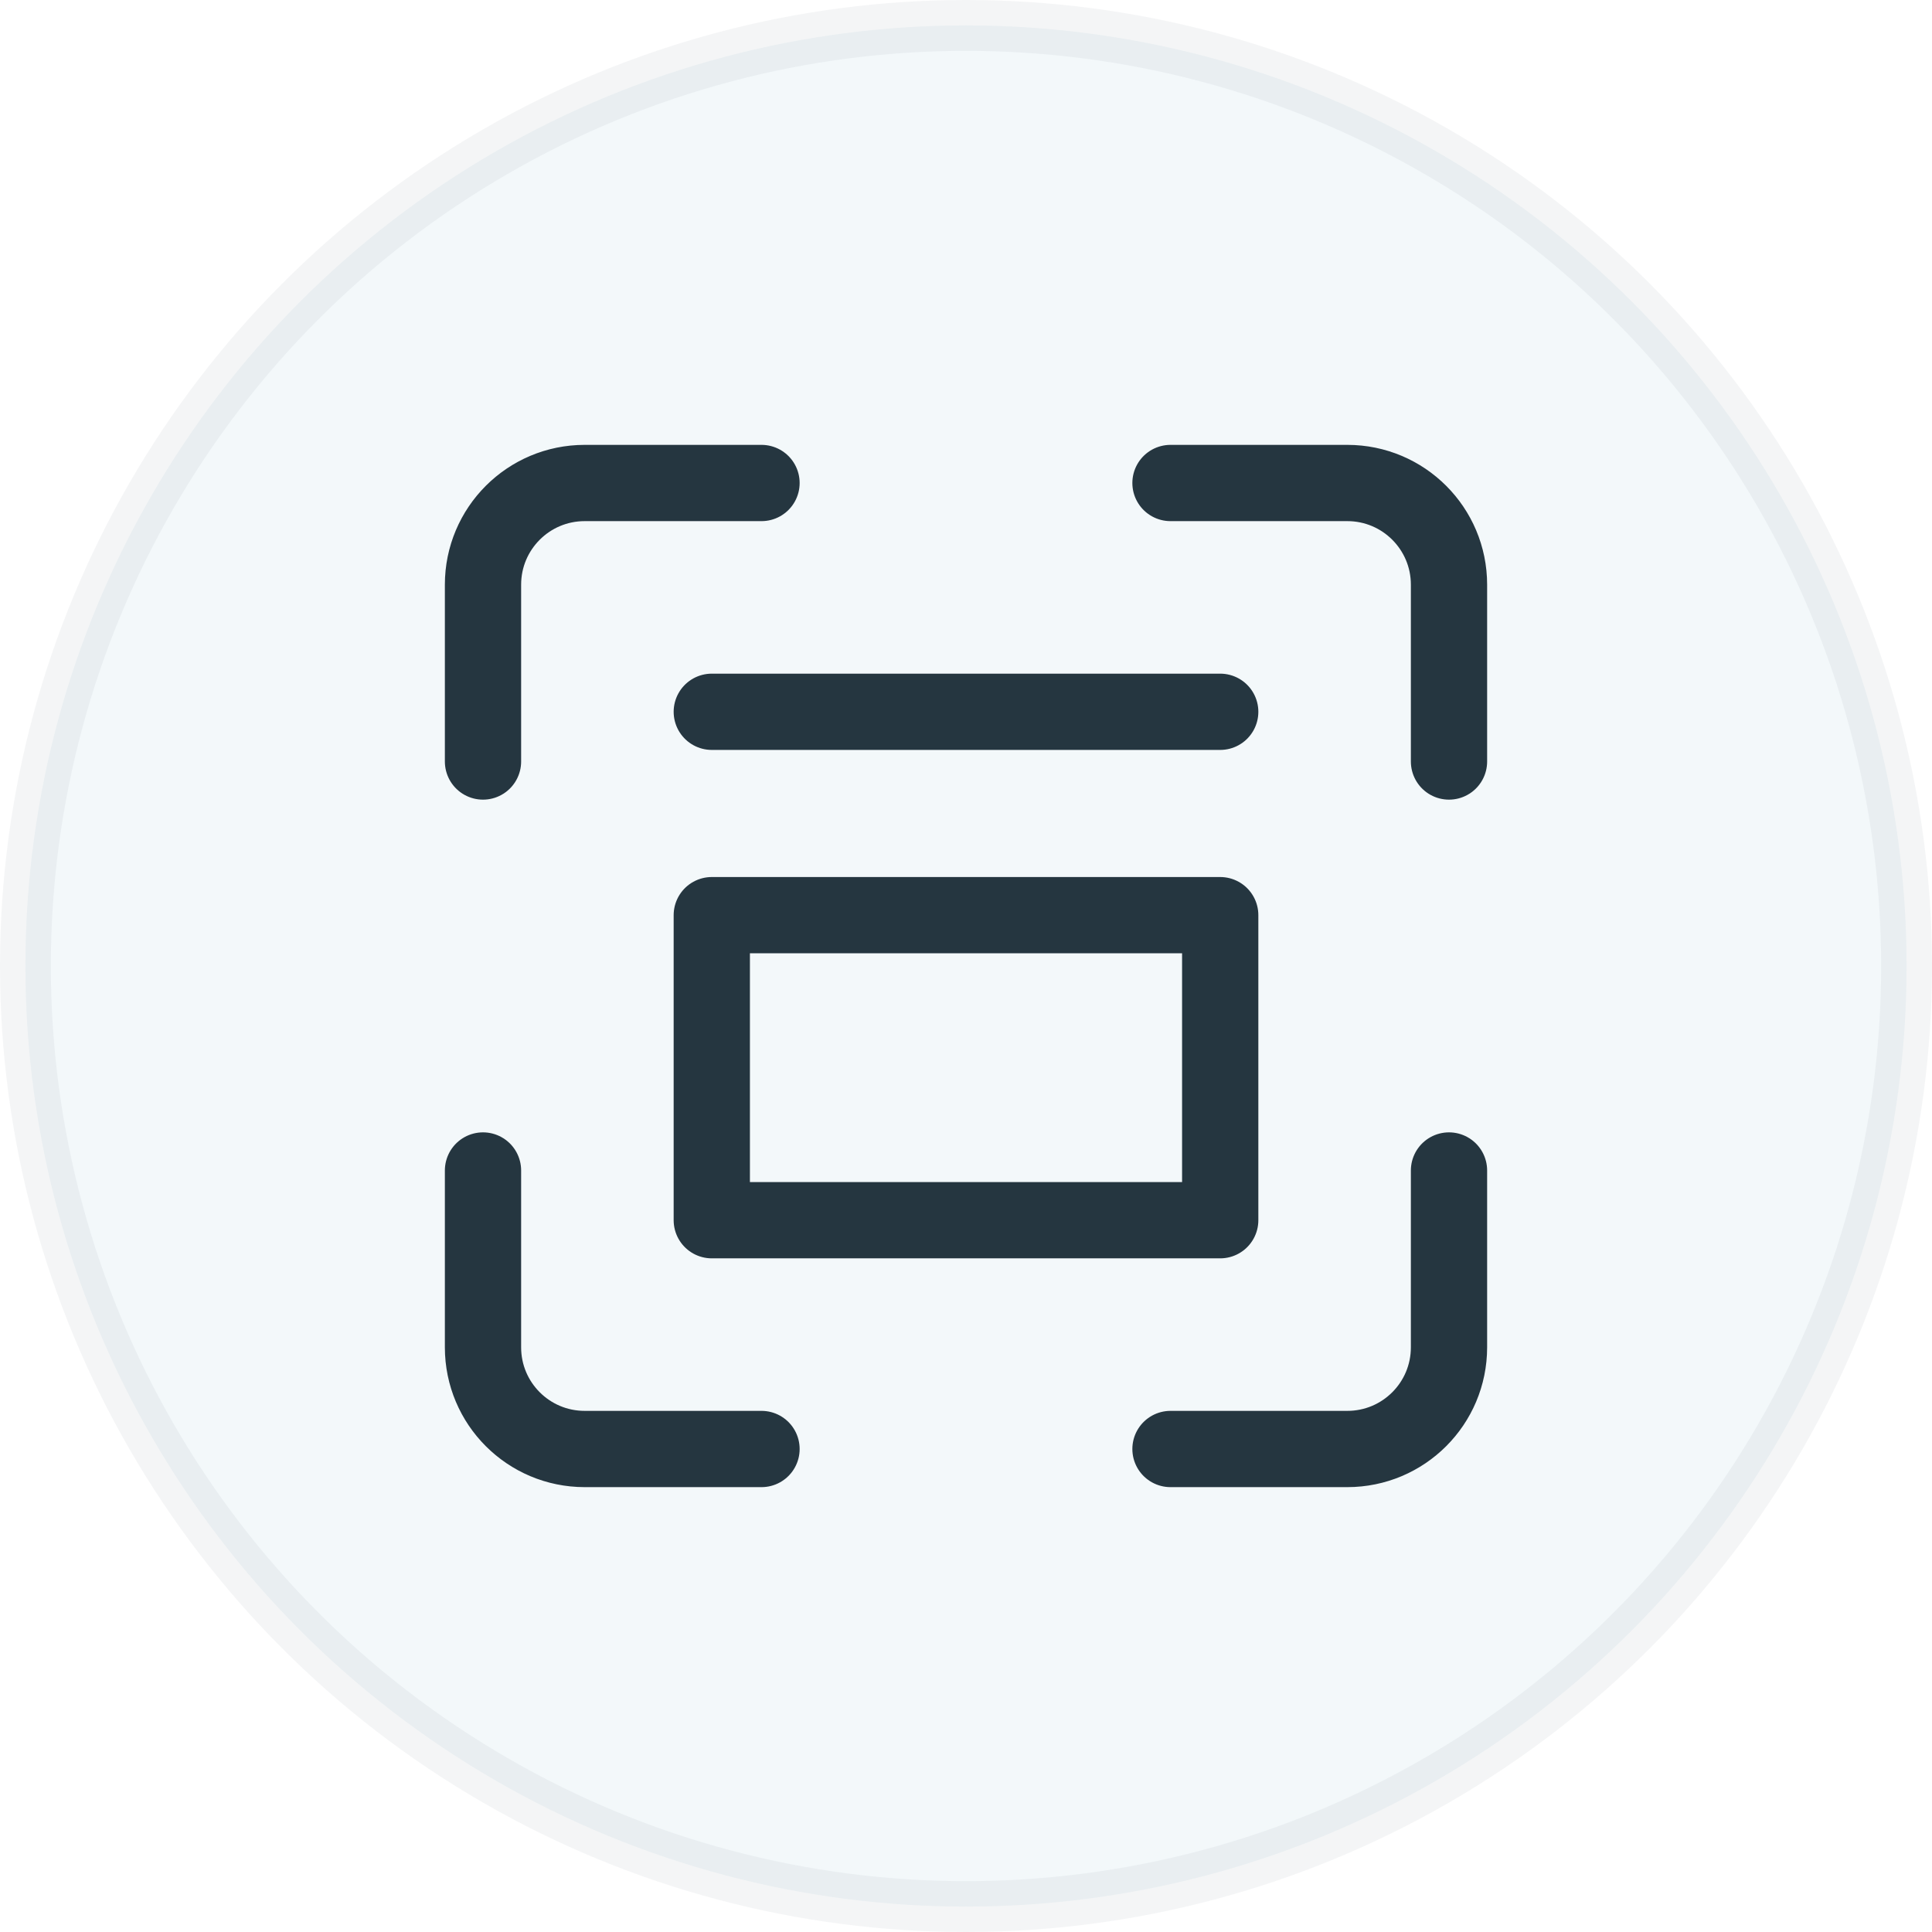
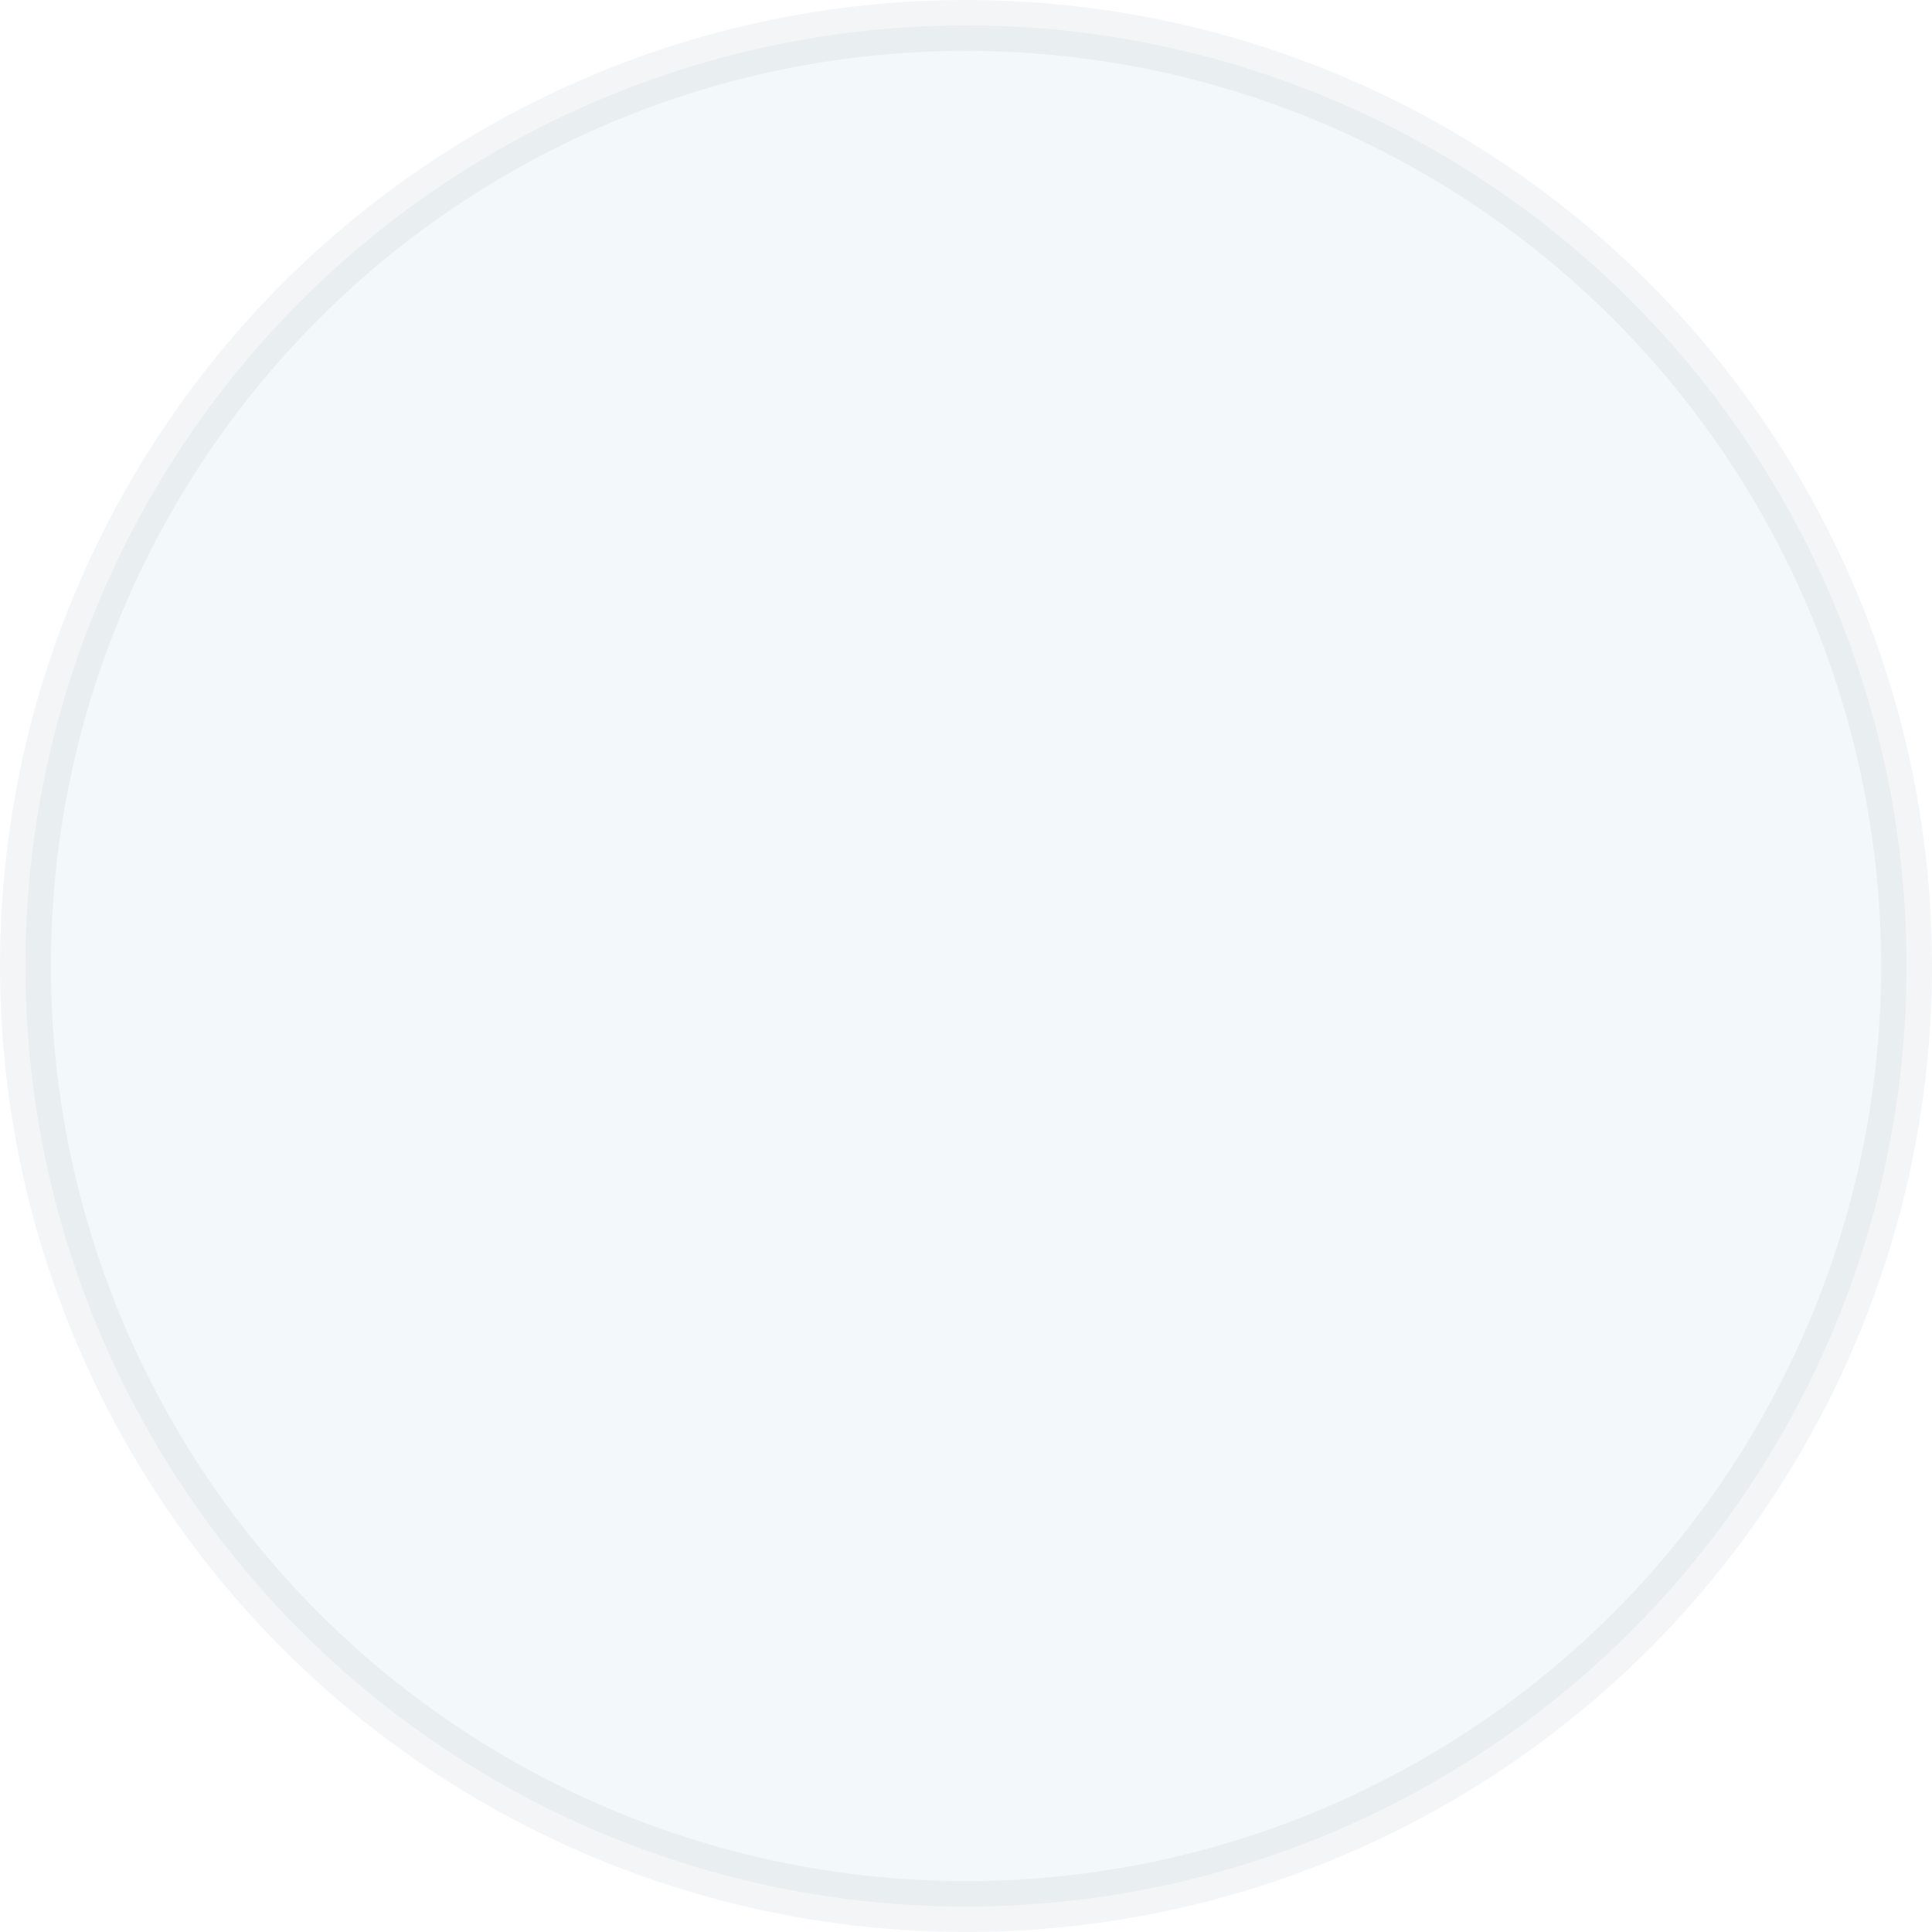
<svg xmlns="http://www.w3.org/2000/svg" width="38" height="38" viewBox="0 0 38 38" fill="none">
  <circle opacity="0.05" cx="19" cy="19" r="18.5" fill="#006B8F" stroke="#253640" />
-   <path d="M14 14H24M28.5 14.978V11.5C28.5 10.395 27.605 9.5 26.5 9.5H23.022M14.978 9.5H11.5C10.395 9.5 9.5 10.395 9.5 11.5V14.978M9.5 23.022V26.5C9.5 27.605 10.395 28.5 11.5 28.5H14.978M23.022 28.5H26.5C27.605 28.5 28.5 27.605 28.5 26.5V23.022M14 18H24V24H14V18Z" stroke="#253640" stroke-width="1.5" stroke-linecap="round" stroke-linejoin="round" />
</svg>